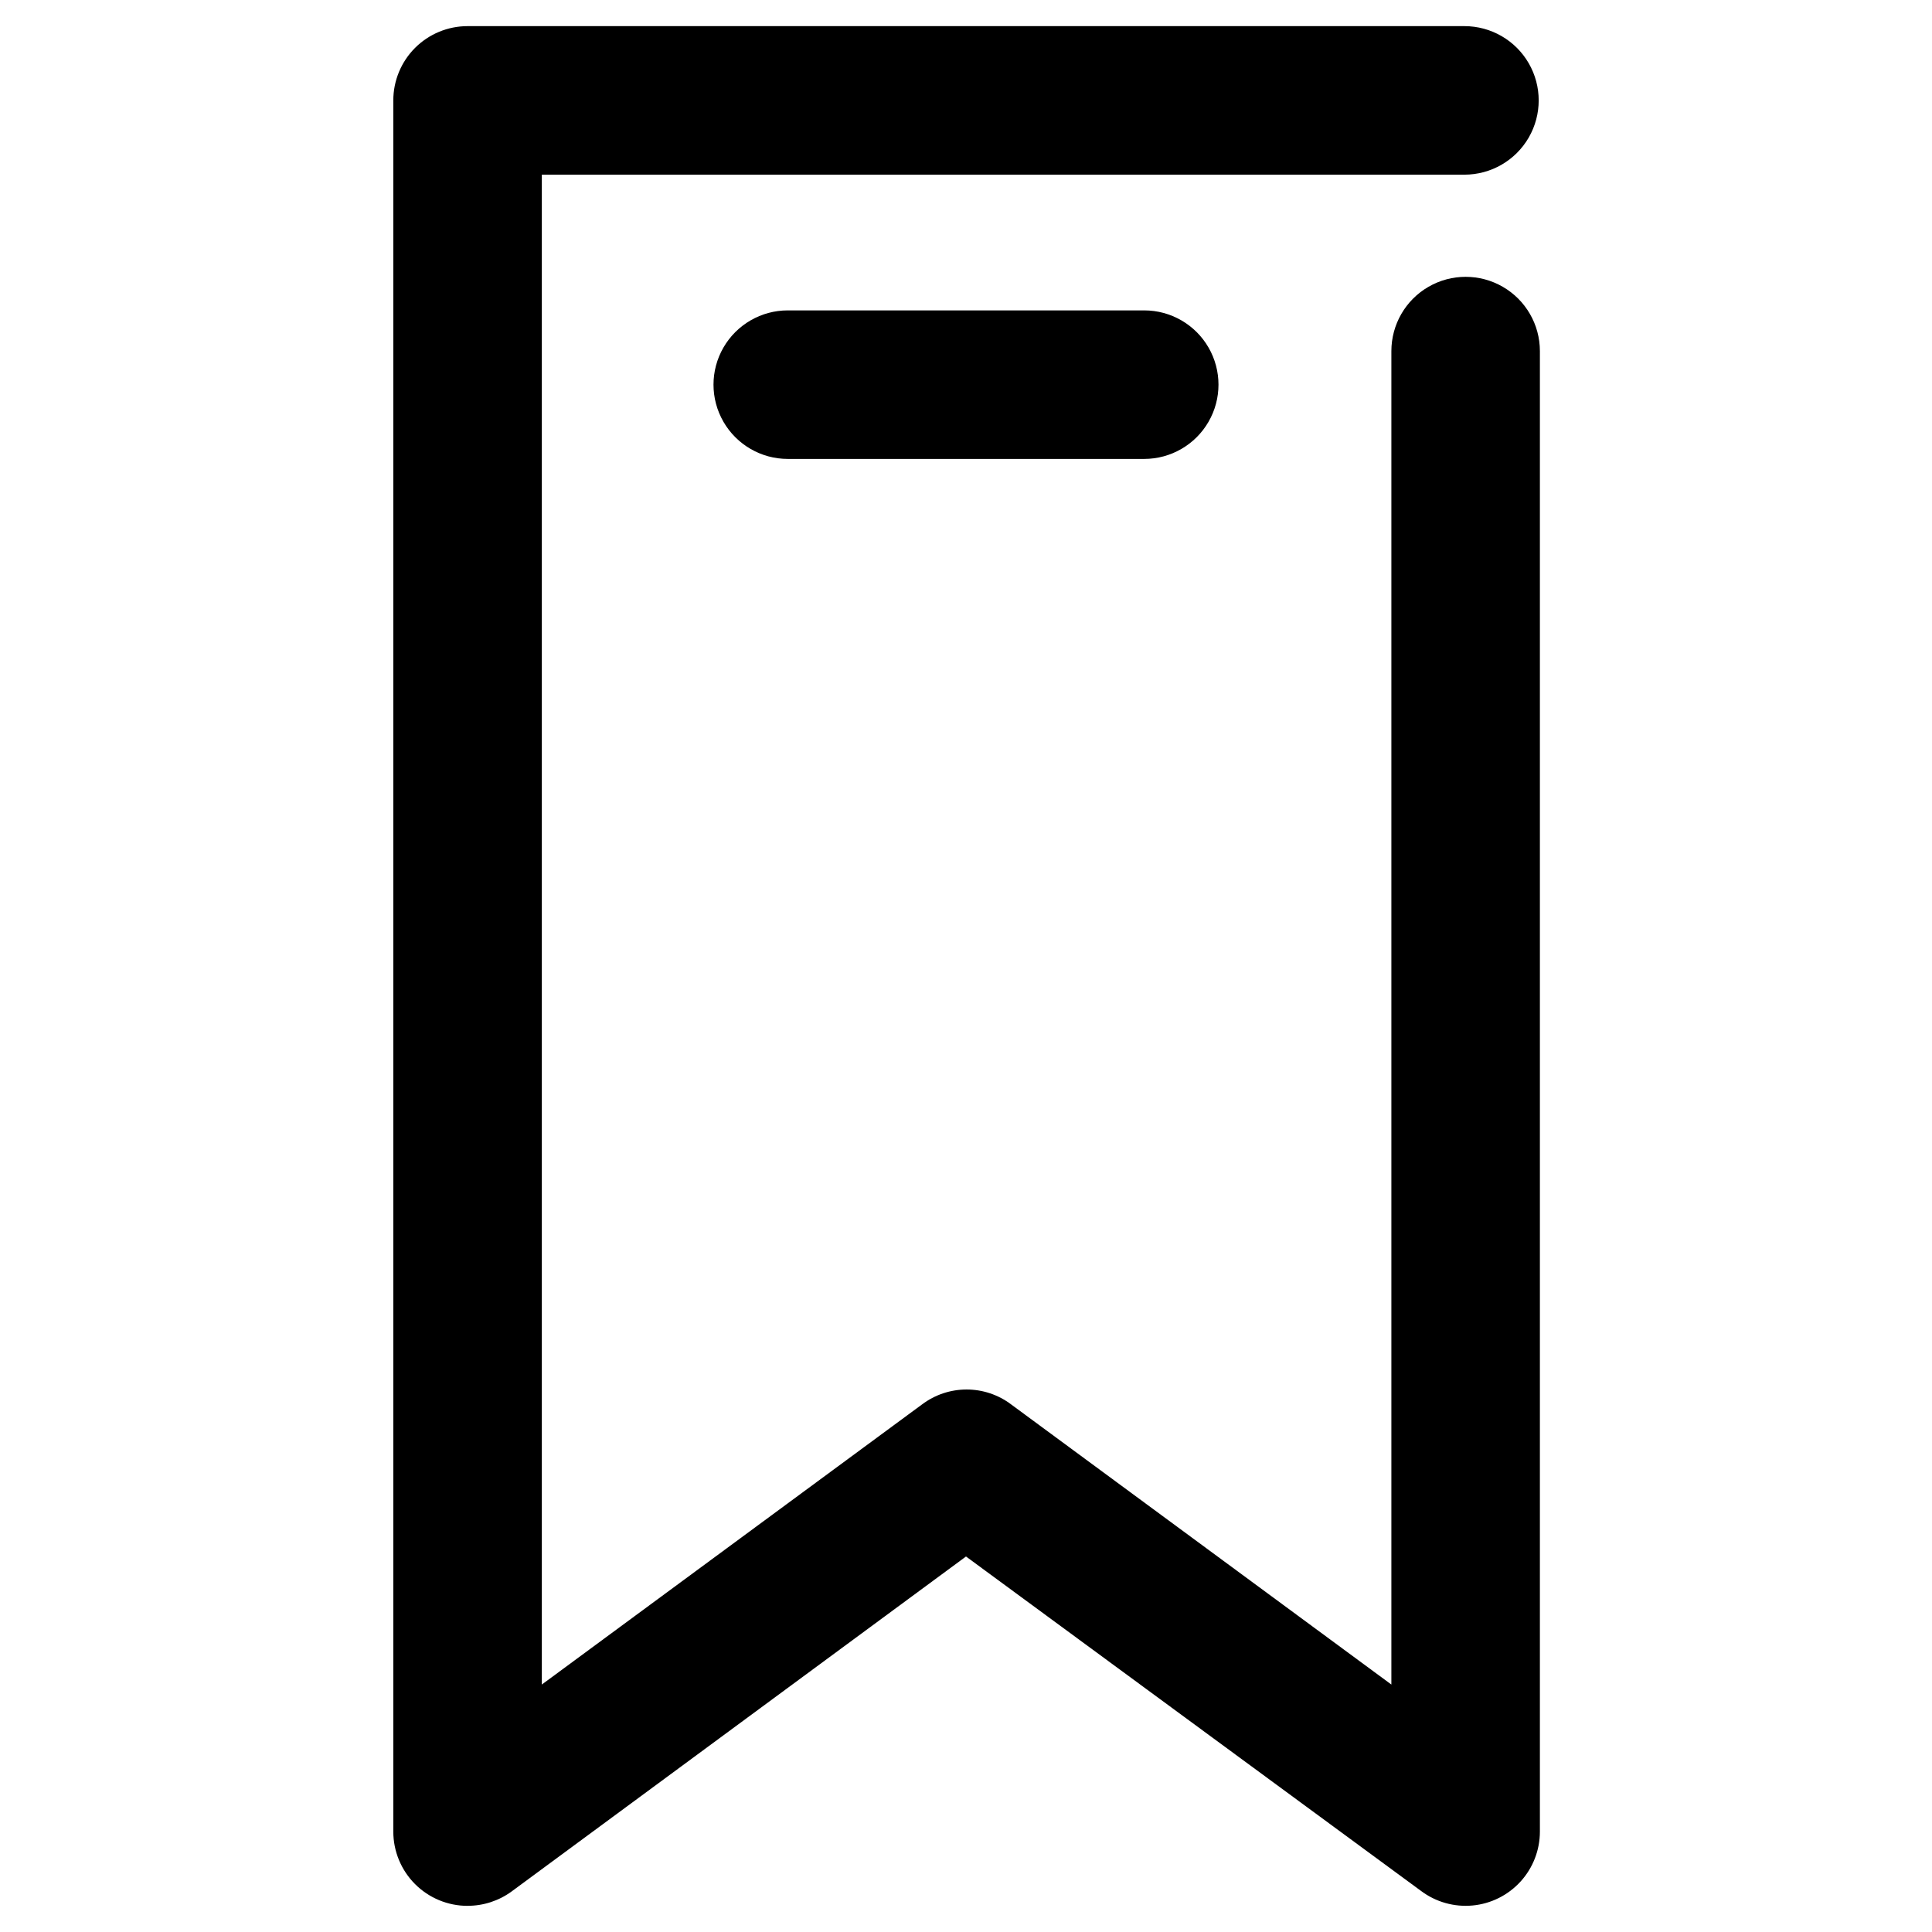
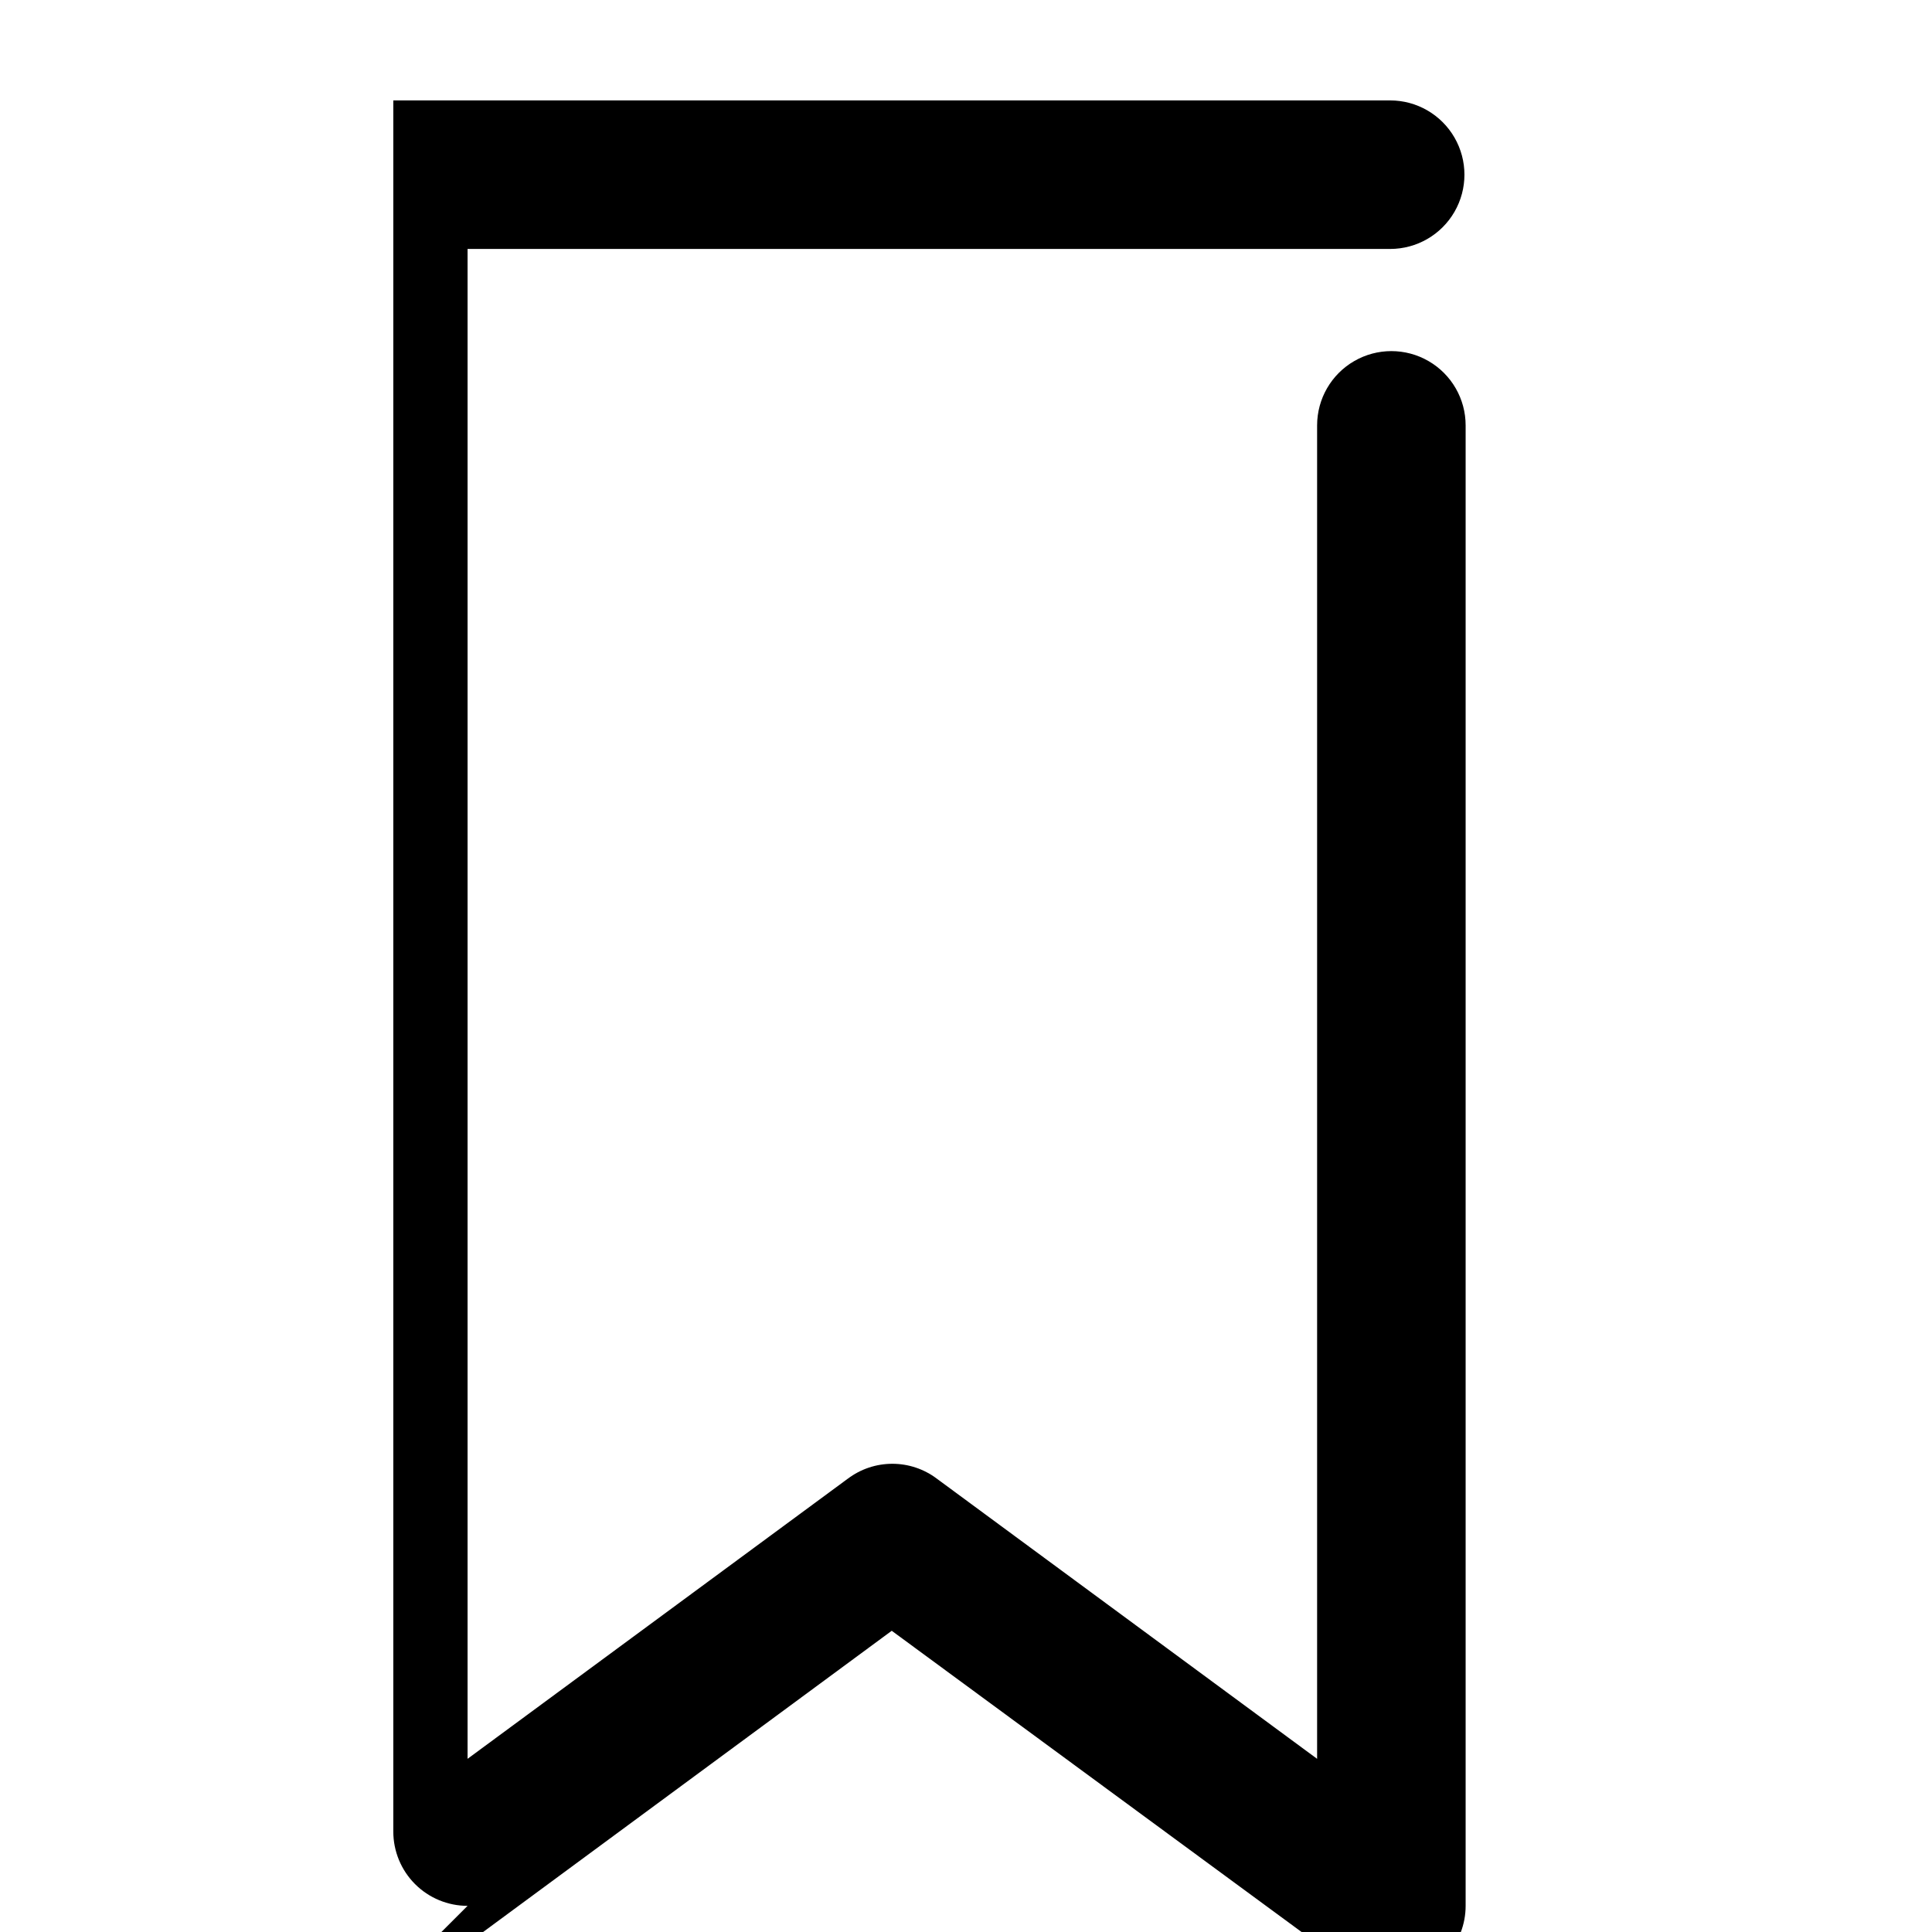
<svg xmlns="http://www.w3.org/2000/svg" fill="#000000" width="800px" height="800px" version="1.1" viewBox="144 144 512 512">
  <g>
-     <path d="m267.91 649.07c-5.219 0-10.227-2.074-13.918-5.766-3.688-3.691-5.762-8.695-5.762-13.914v-458.78c0-5.223 2.074-10.227 5.762-13.918 3.691-3.691 8.699-5.766 13.918-5.766h264.18c7.031 0 13.527 3.754 17.043 9.844 3.516 6.086 3.516 13.59 0 19.68-3.516 6.086-10.012 9.84-17.043 9.84h-244.5v400.13l100.76-74.234v0.004c3.402-2.57 7.547-3.957 11.809-3.957s8.406 1.387 11.809 3.957l100.76 74.234v-353.38c0-7.031 3.75-13.527 9.84-17.043s13.59-3.516 19.68 0 9.84 10.012 9.84 17.043v392.34c0 4.894-1.824 9.617-5.121 13.242-3.297 3.621-7.824 5.887-12.699 6.348-4.875 0.465-9.75-0.91-13.668-3.848l-120.6-88.637-120.45 88.793c-3.383 2.465-7.465 3.785-11.648 3.781z" />
-     <path d="m447.23 265.62h-94.465c-7.031 0-13.527-3.754-17.043-9.844-3.516-6.086-3.516-13.59 0-19.68 3.516-6.086 10.012-9.84 17.043-9.84h94.465c7.031 0 13.527 3.754 17.043 9.84 3.516 6.09 3.516 13.594 0 19.68-3.516 6.09-10.012 9.844-17.043 9.844z" />
+     <path d="m267.91 649.07c-5.219 0-10.227-2.074-13.918-5.766-3.688-3.691-5.762-8.695-5.762-13.914v-458.78h264.18c7.031 0 13.527 3.754 17.043 9.844 3.516 6.086 3.516 13.59 0 19.68-3.516 6.086-10.012 9.84-17.043 9.84h-244.5v400.13l100.76-74.234v0.004c3.402-2.57 7.547-3.957 11.809-3.957s8.406 1.387 11.809 3.957l100.76 74.234v-353.38c0-7.031 3.75-13.527 9.84-17.043s13.59-3.516 19.68 0 9.84 10.012 9.84 17.043v392.34c0 4.894-1.824 9.617-5.121 13.242-3.297 3.621-7.824 5.887-12.699 6.348-4.875 0.465-9.75-0.91-13.668-3.848l-120.6-88.637-120.45 88.793c-3.383 2.465-7.465 3.785-11.648 3.781z" />
  </g>
</svg>